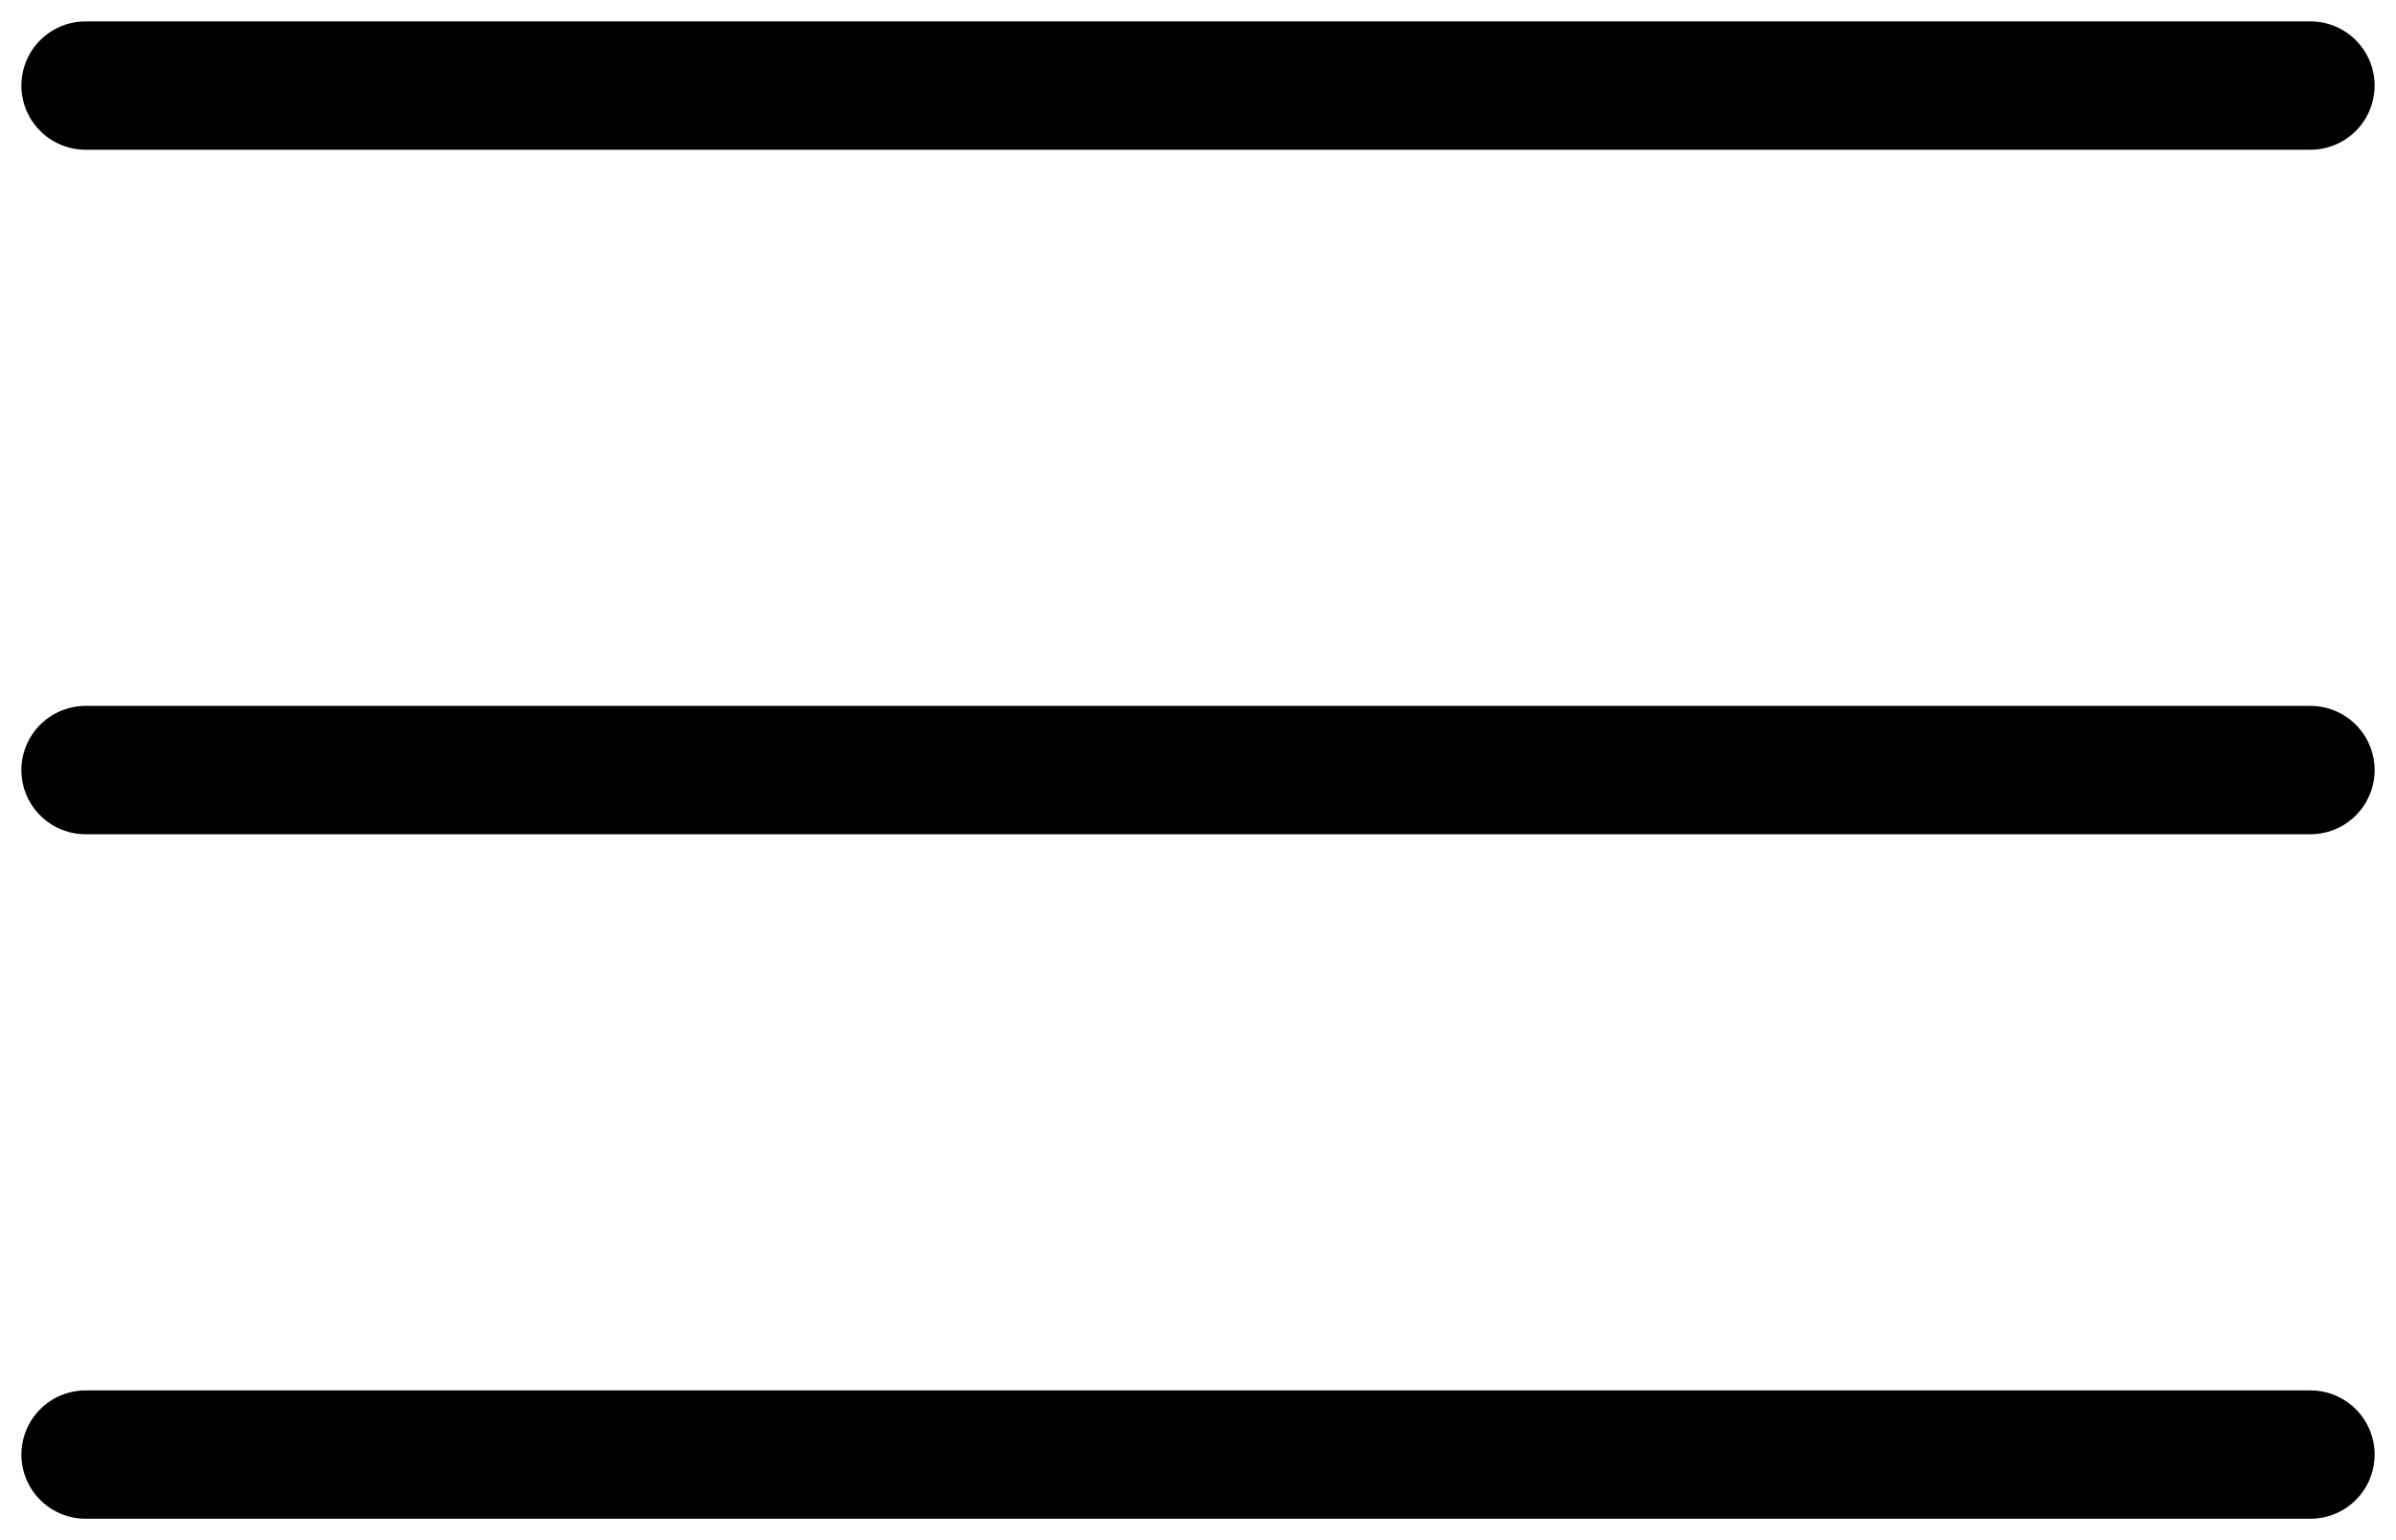
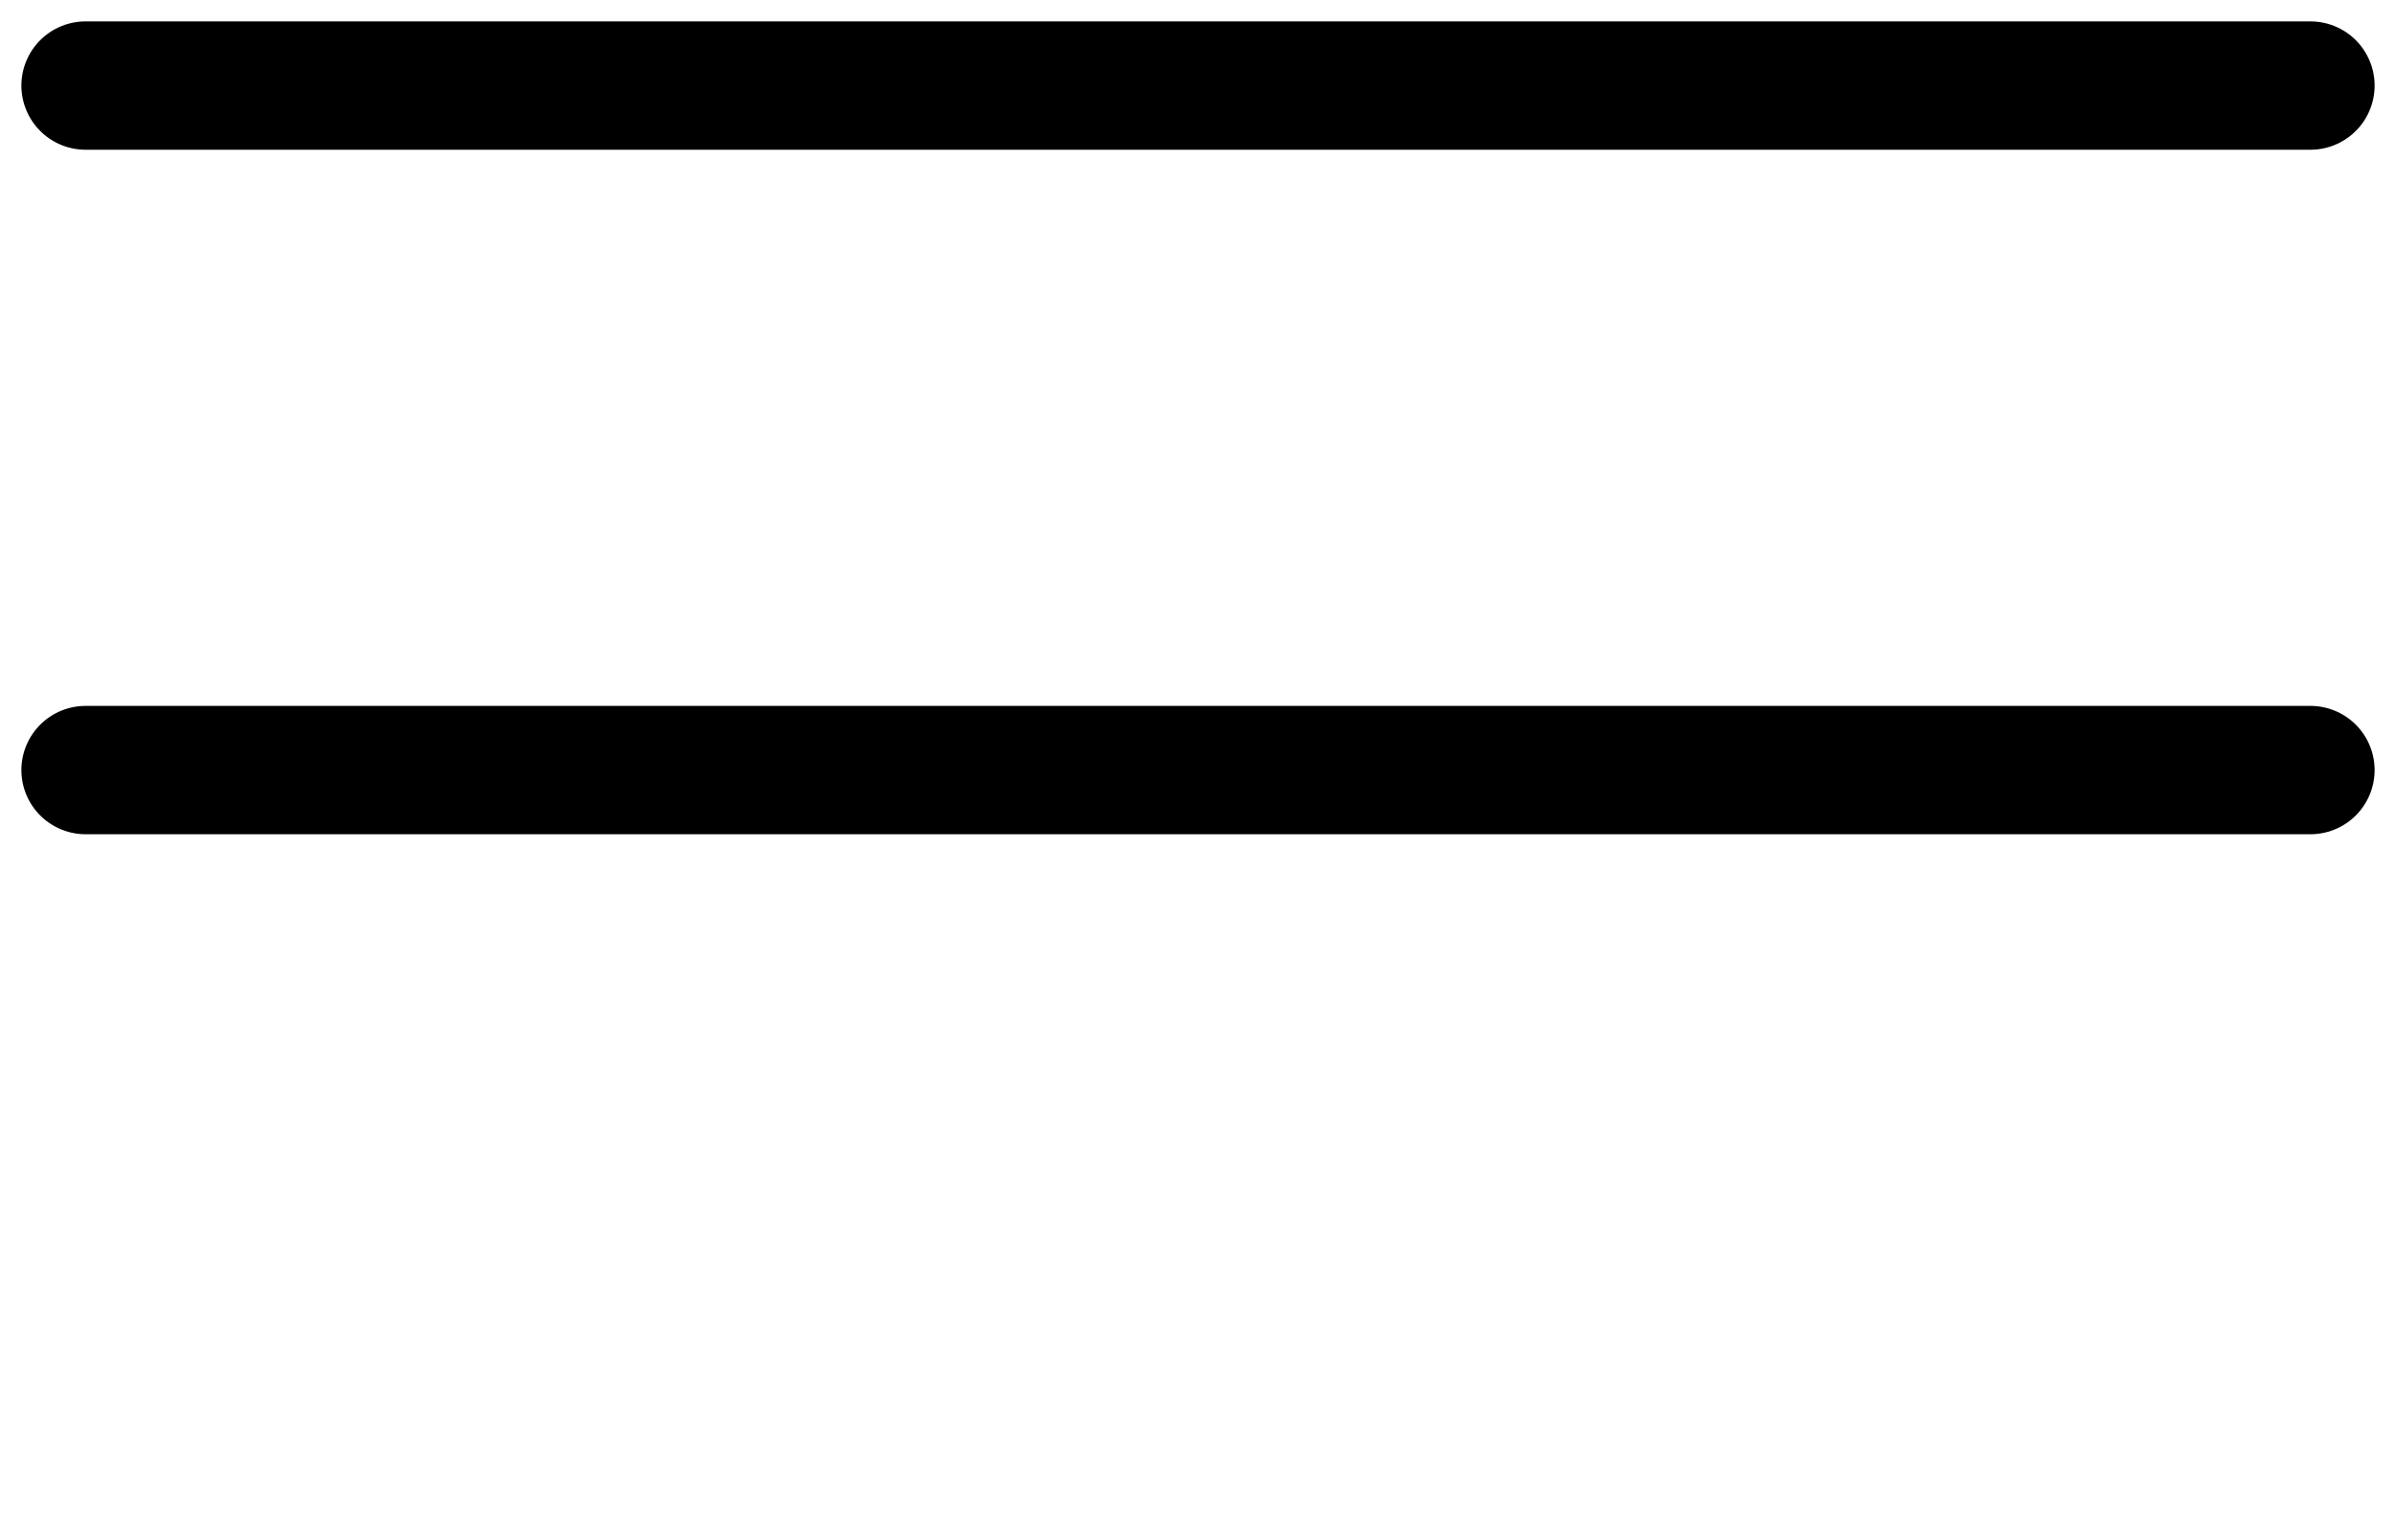
<svg xmlns="http://www.w3.org/2000/svg" width="28" height="18" viewBox="0 0 28 18" fill="none">
  <path d="M1 1H27" stroke="black" stroke-width="1.5" stroke-linecap="round" />
  <path d="M1 9H27" stroke="black" stroke-width="1.5" stroke-linecap="round" />
-   <path d="M1 17H27" stroke="black" stroke-width="1.5" stroke-linecap="round" />
</svg>